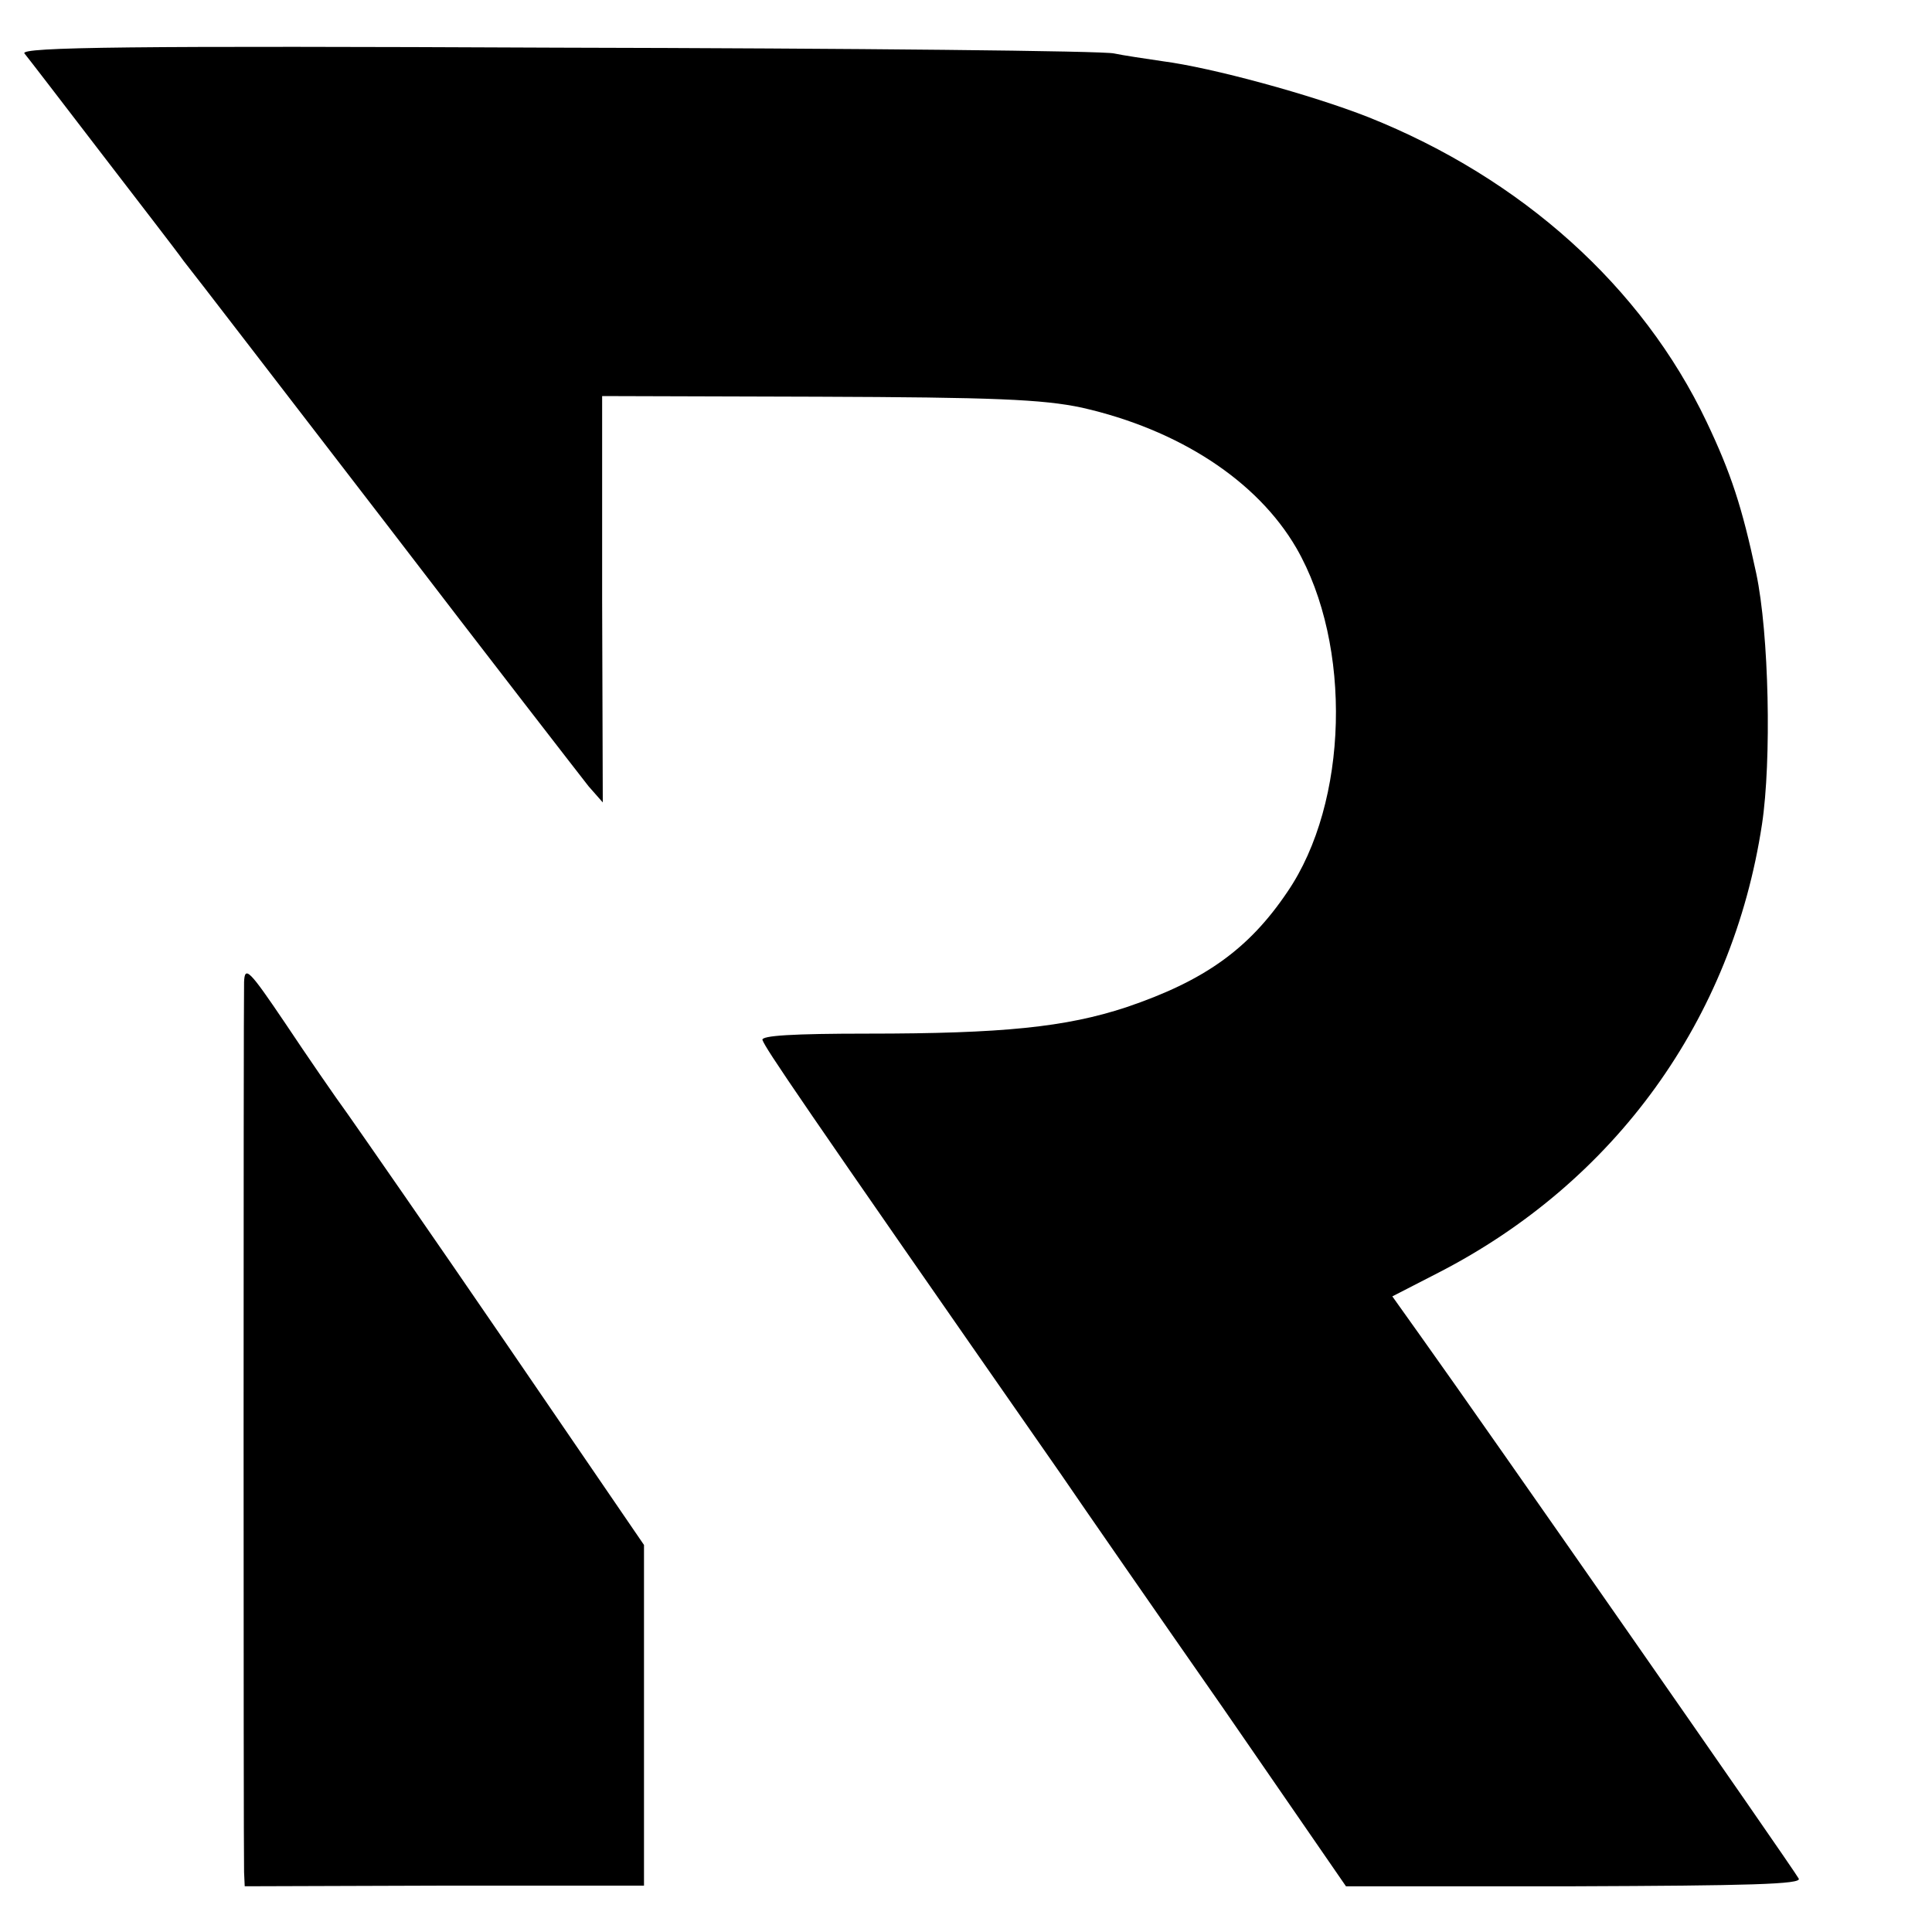
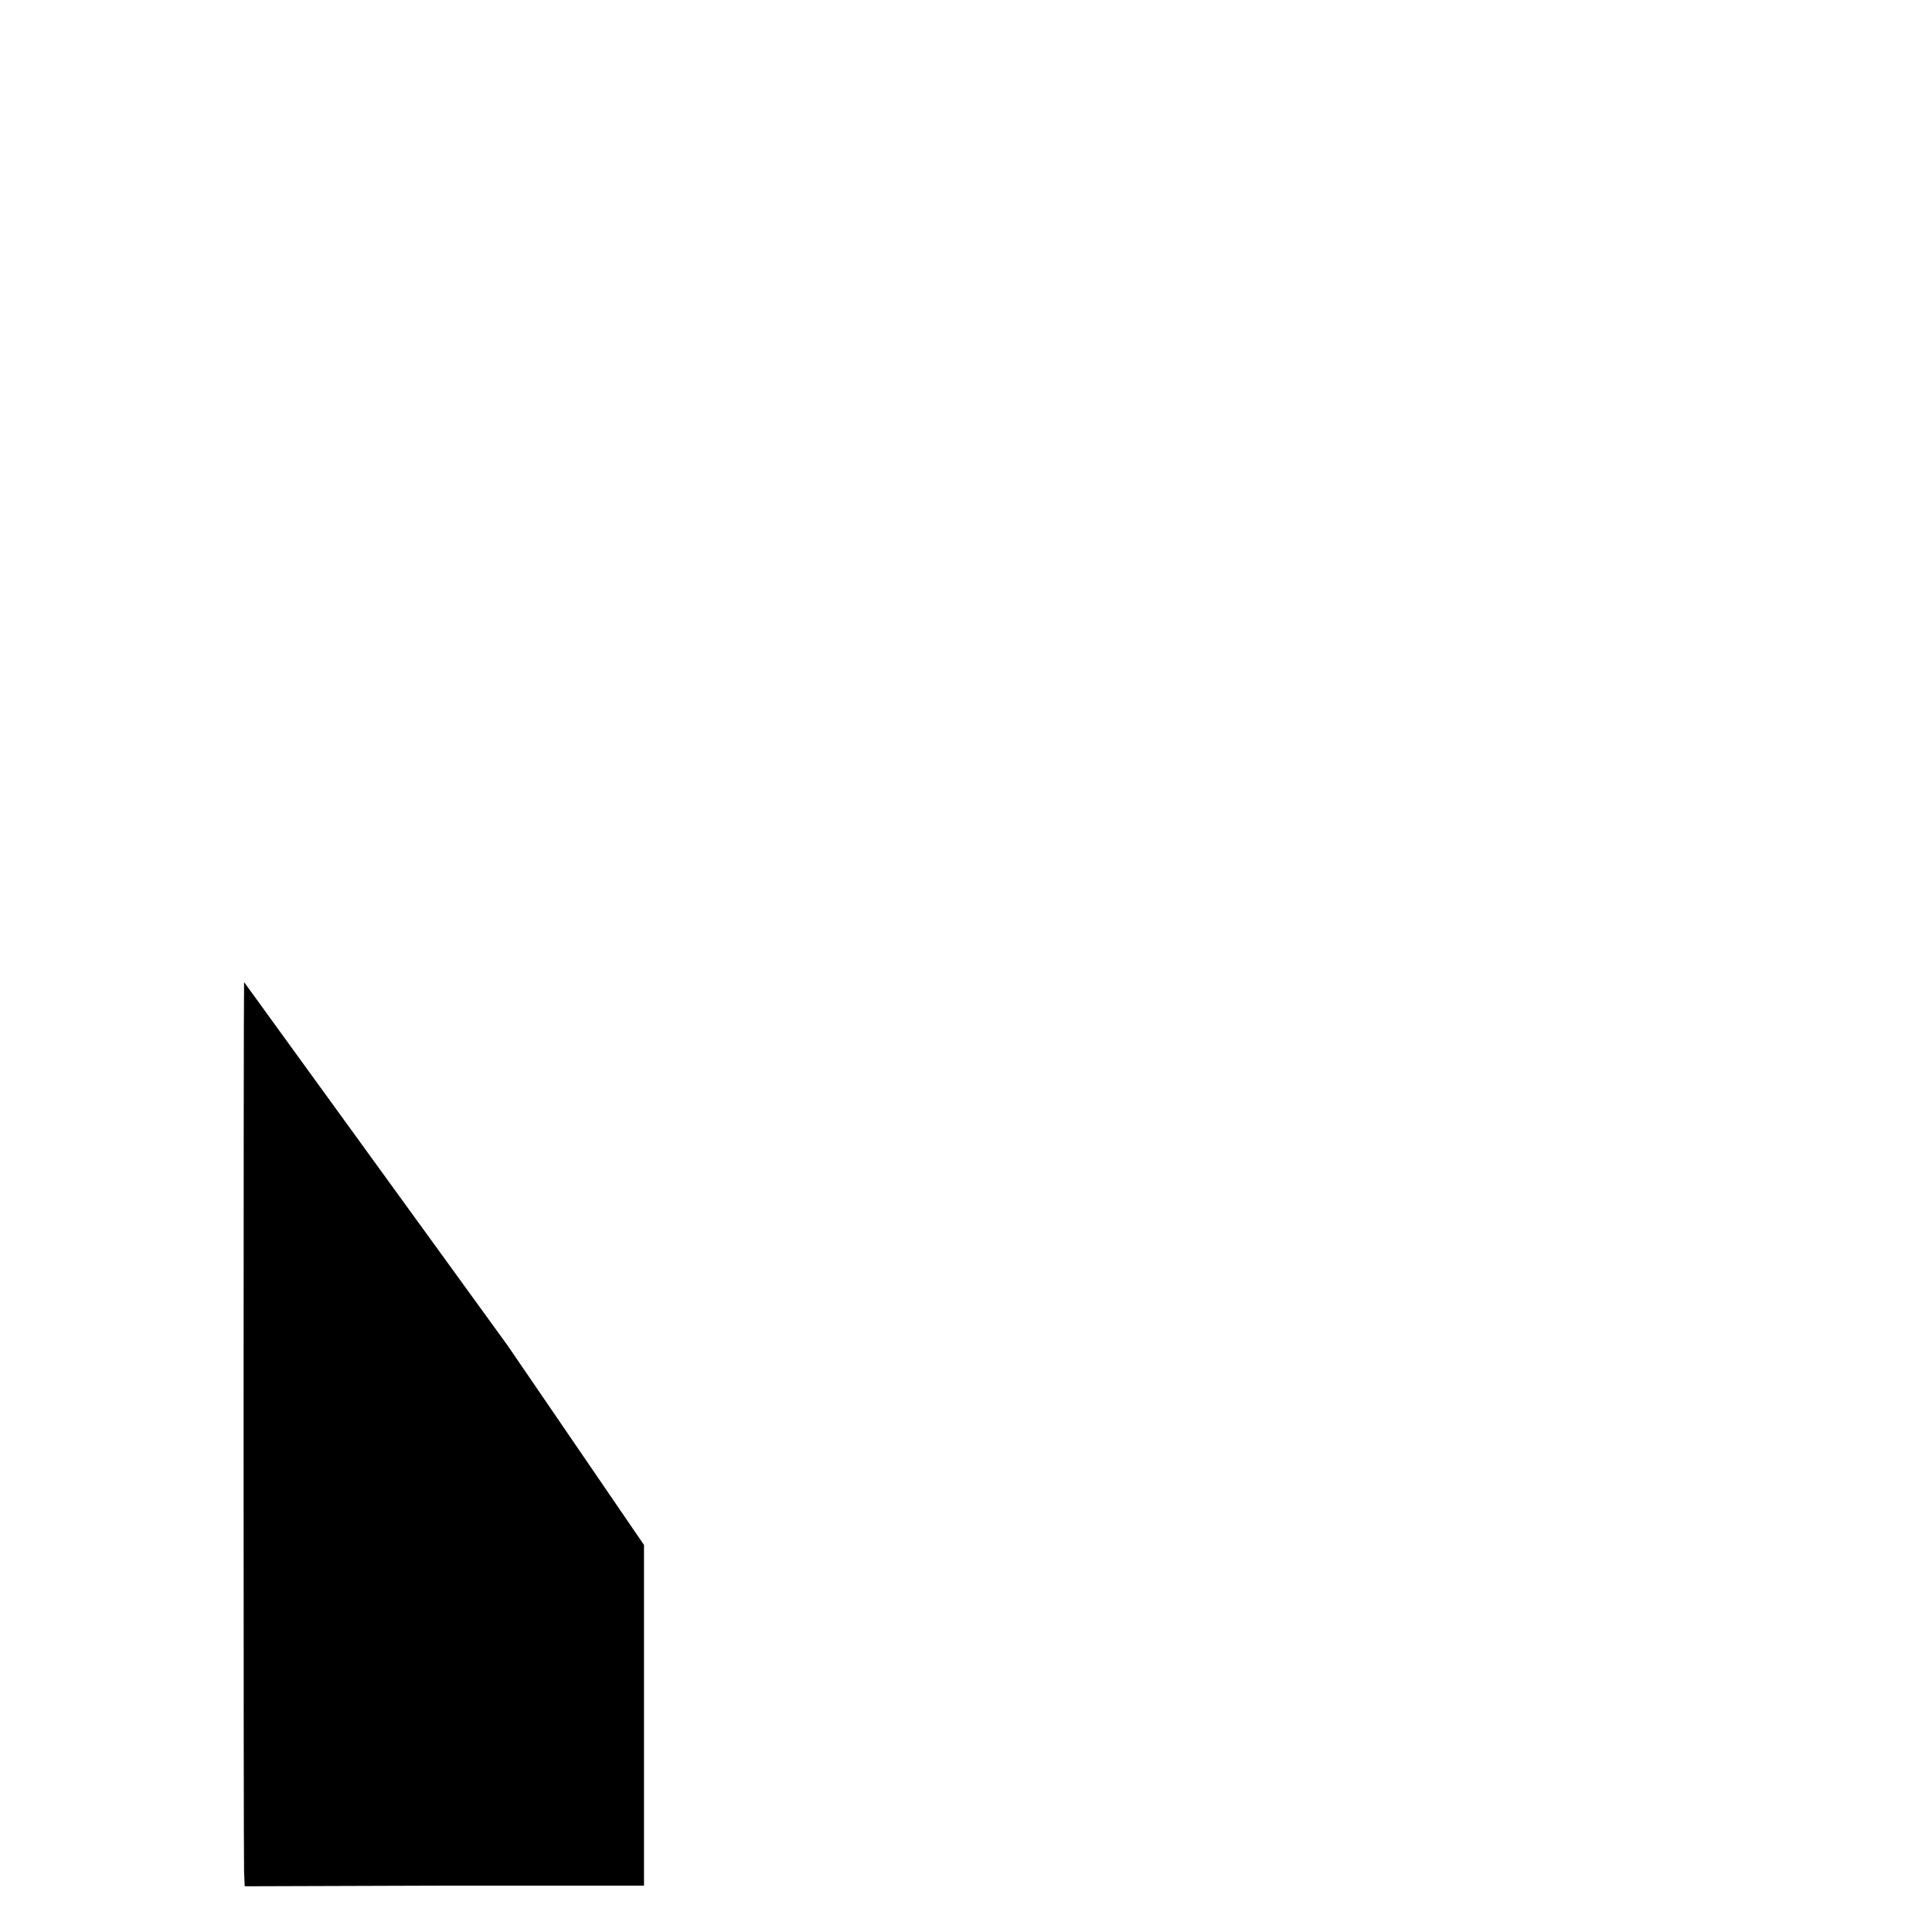
<svg xmlns="http://www.w3.org/2000/svg" version="1.0" width="300pt" height="300pt" viewBox="0 0 300 300" preserveAspectRatio="xMidYMid meet">
  <g transform="translate(0,300) scale(0.1,-0.1)" fill="#000000" stroke="none">
-     <path d="M38 2917 c5 -6 58 -75 117 -152 59 -77 118 -153 130 -170 13 -16 155 -201 316 -410 160 -209 302 -392 313 -406 l22 -25 -1 315 0 316 335 -1 c272 -1 349 -4 410 -17 150 -34 272 -113 333 -218 87 -151 81 -395 -14 -534 -60 -89 -129 -138 -250 -179 -94 -31 -192 -41 -402 -41 -115 0 -166 -3 -163 -10 6 -15 46 -75 464 -675 32 -47 145 -210 251 -362 l191 -277 355 0 c268 1 354 3 348 12 -10 18 -496 715 -584 838 l-47 66 72 37 c274 141 456 393 502 696 15 99 11 296 -9 390 -22 103 -39 155 -77 235 -100 210 -287 378 -525 473 -89 35 -243 77 -320 87 -27 4 -61 9 -75 12 -14 4 -402 8 -864 9 -659 3 -836 1 -828 -9z" />
-     <path d="M379 1475 c-1 -42 -1 -1355 0 -1382 l1 -22 310 1 310 0 0 265 0 264 -212 310 c-117 171 -229 332 -248 359 -19 26 -63 90 -97 141 -56 83 -63 90 -64 64z" />
+     <path d="M379 1475 c-1 -42 -1 -1355 0 -1382 l1 -22 310 1 310 0 0 265 0 264 -212 310 z" />
  </g>
</svg>